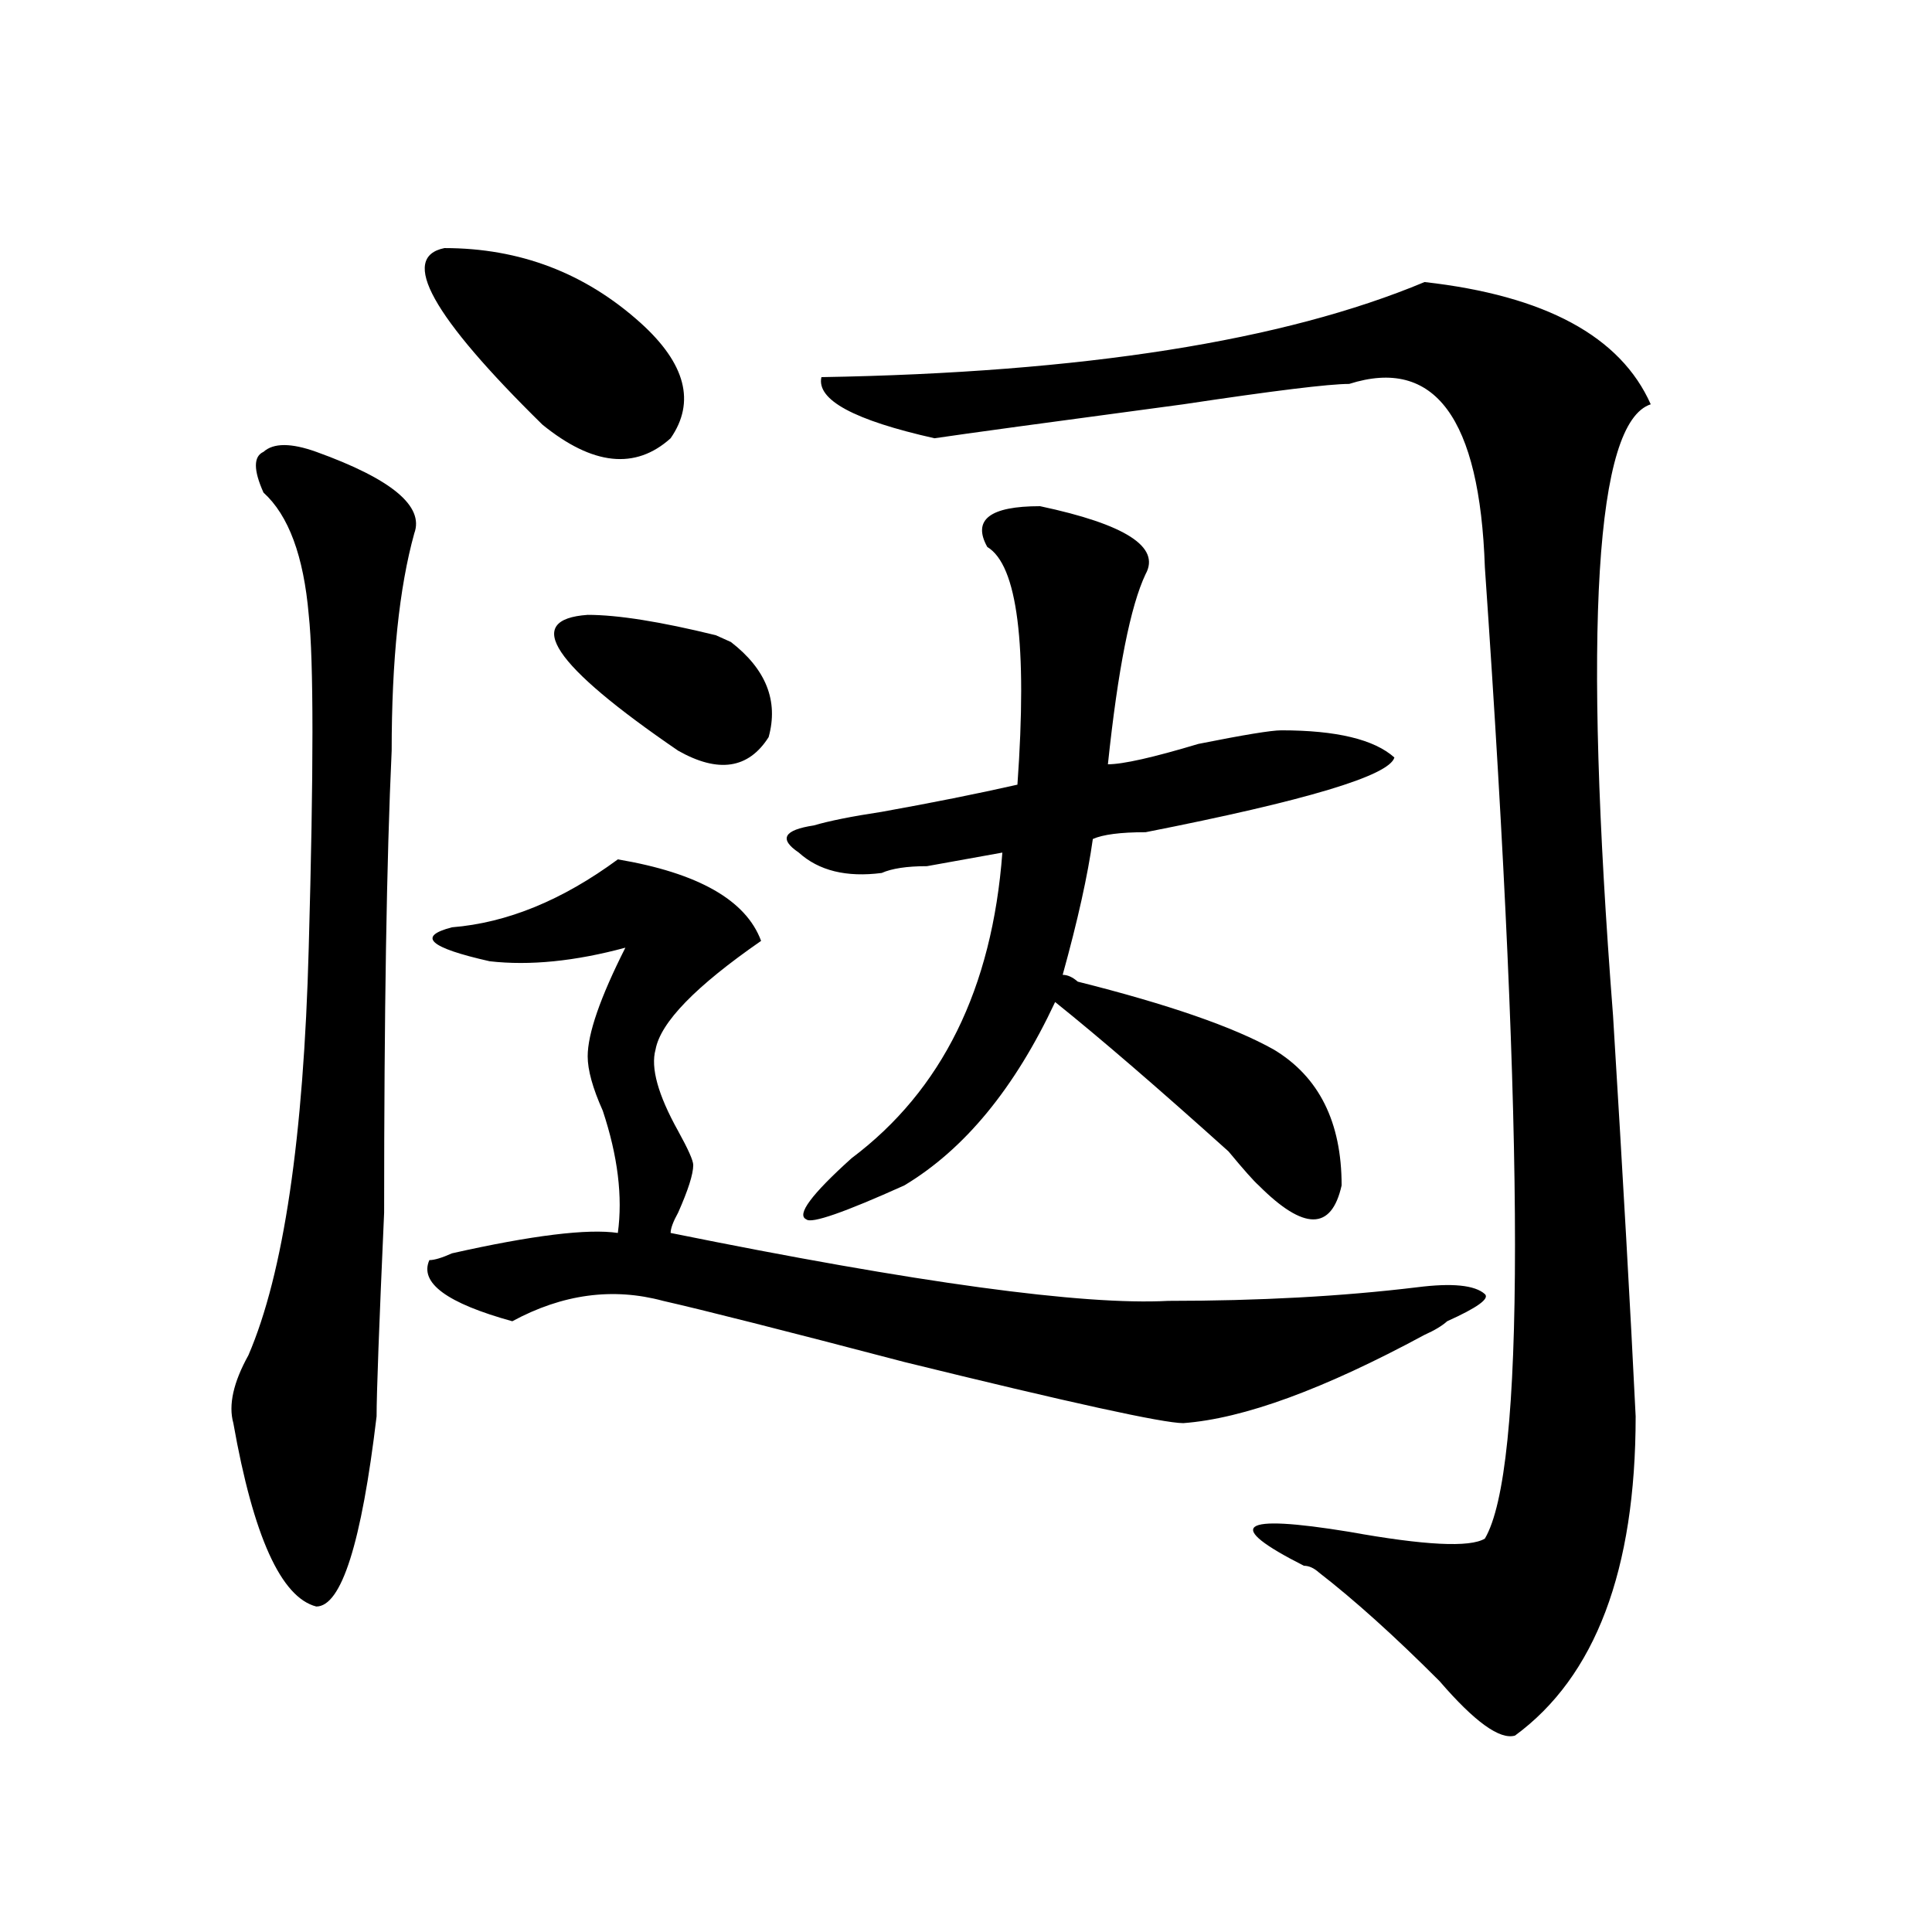
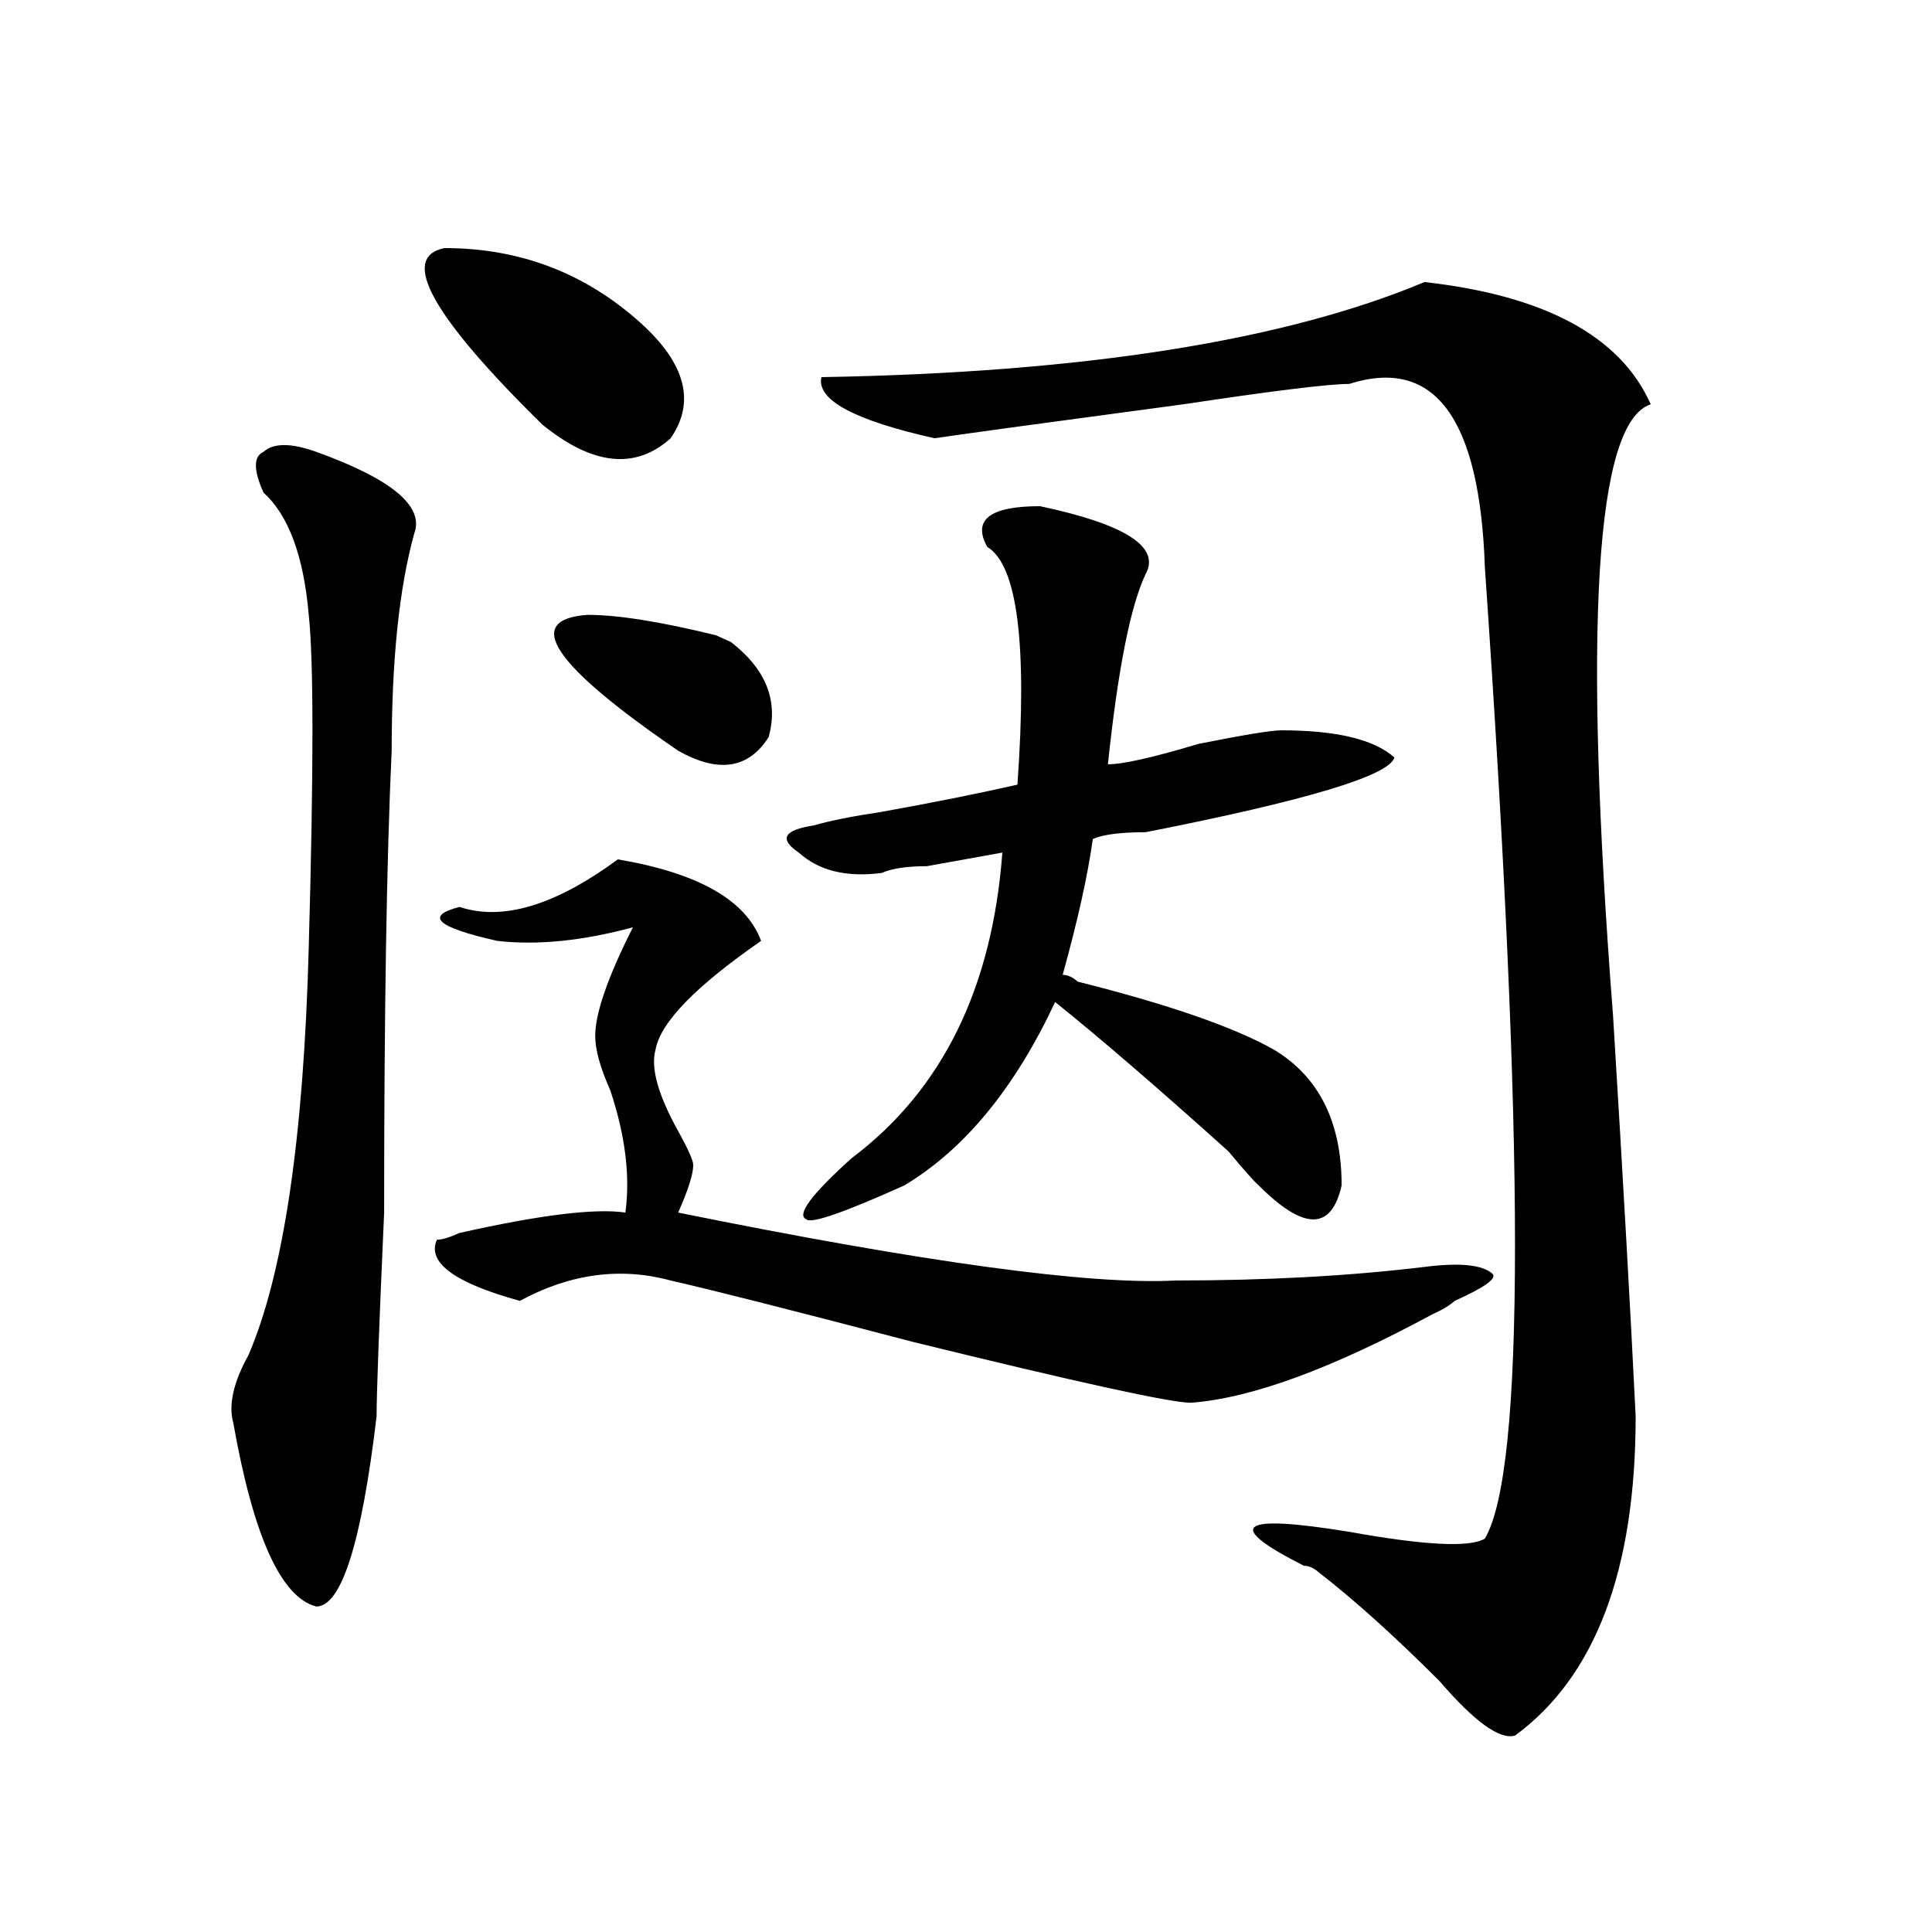
<svg xmlns="http://www.w3.org/2000/svg" version="1.1" id="图层_1" x="0px" y="0px" width="1000px" height="1000px" viewBox="0 0 1000 1000" enable-background="new 0 0 1000 1000" xml:space="preserve">
-   <path d="M163.703,233.875c39.023,14.063,55.913,28.125,50.73,42.188c-7.805,28.125-11.707,65.644-11.707,112.5  c-2.622,56.25-3.902,135.956-3.902,239.063c-2.622,58.612-3.902,93.769-3.902,105.469c-7.805,65.644-18.231,98.438-31.219,98.438  c-18.231-4.725-32.561-36.31-42.926-94.922c-2.622-9.339,0-21.094,7.805-35.156c18.17-42.188,28.597-112.5,31.219-210.938  c2.561-91.406,2.561-148.81,0-172.266c-2.622-30.433-10.427-51.526-23.414-63.281c-5.244-11.7-5.244-18.731,0-21.094  C141.569,229.206,150.654,229.206,163.703,233.875z M230.043,128.406c39.023,0,72.803,12.909,101.461,38.672  c23.414,21.094,28.597,41.034,15.609,59.766c-18.231,16.425-40.365,14.063-66.34-7.031  C223.519,163.563,206.629,133.13,230.043,128.406z M319.797,444.813c41.584,7.031,66.34,21.094,74.145,42.188  c-33.841,23.456-52.072,42.188-54.633,56.25c-2.622,9.394,1.28,23.456,11.707,42.188c5.183,9.394,7.805,15.271,7.805,17.578  c0,4.724-2.622,12.909-7.805,24.609c-2.622,4.724-3.902,8.239-3.902,10.547c127.436,25.817,213.287,37.519,257.555,35.156  c46.828,0,89.754-2.308,128.777-7.031c18.17-2.308,29.877-1.153,35.121,3.516c2.561,2.362-3.902,7.031-19.512,14.063  c-2.622,2.362-6.524,4.724-11.707,7.031c-52.072,28.125-93.656,43.396-124.875,45.703c-10.427,0-58.535-10.547-144.387-31.641  c-62.438-16.37-104.083-26.917-124.875-31.641c-26.036-7.031-52.072-3.516-78.047,10.547c-33.841-9.339-48.17-19.886-42.926-31.641  c2.561,0,6.463-1.153,11.707-3.516c41.584-9.339,70.242-12.854,85.852-10.547c2.561-18.731,0-39.825-7.805-63.281  c-5.244-11.7-7.805-21.094-7.805-28.125c0-11.7,6.463-30.433,19.512-56.25c-26.036,7.031-49.45,9.394-70.242,7.031  c-31.219-7.031-37.743-12.854-19.512-17.578C262.542,477.661,291.139,465.906,319.797,444.813z M304.188,318.25  c15.609,0,37.682,3.516,66.34,10.547l7.805,3.516c18.17,14.063,24.694,30.487,19.512,49.219  c-10.427,16.425-26.036,18.786-46.828,7.031C285.956,344.067,270.347,320.612,304.188,318.25z M538.328,262  c44.206,9.394,62.438,21.094,54.633,35.156c-7.805,16.425-14.329,49.219-19.512,98.438c7.805,0,23.414-3.516,46.828-10.547  c23.414-4.669,37.682-7.031,42.926-7.031c28.597,0,48.108,4.724,58.535,14.063c-2.622,9.394-45.548,22.302-128.777,38.672  c-13.049,0-22.134,1.208-27.316,3.516c-2.622,18.786-7.805,42.188-15.609,70.313c2.561,0,5.183,1.208,7.805,3.516  c46.828,11.755,80.607,23.456,101.461,35.156c23.414,14.063,35.121,37.519,35.121,70.313c-5.244,23.456-19.512,23.456-42.926,0  c-2.622-2.308-7.805-8.185-15.609-17.578c-36.463-32.794-66.34-58.558-89.754-77.344c-20.854,44.55-46.828,76.19-78.047,94.922  c-31.219,14.063-48.17,19.94-50.73,17.578c-5.244-2.308,2.561-12.854,23.414-31.641c46.828-35.156,72.803-87.891,78.047-158.203  c-13.049,2.362-26.036,4.724-39.023,7.031c-10.427,0-18.231,1.208-23.414,3.516c-18.231,2.362-32.561-1.153-42.926-10.547  c-10.427-7.031-7.805-11.7,7.805-14.063c7.805-2.308,19.512-4.669,35.121-7.031c25.975-4.669,49.389-9.339,70.242-14.063  c5.183-72.62,0-113.653-15.609-123.047C503.207,269.031,512.292,262,538.328,262z M737.348,145.984  c62.438,7.031,101.461,28.125,117.07,63.281c-28.658,9.394-35.121,114.862-19.512,316.406  c5.183,84.375,9.085,153.534,11.707,207.422c0,79.65-20.854,134.747-62.438,165.234c-7.805,2.307-20.854-7.031-39.023-28.125  c-23.414-23.456-44.268-42.188-62.438-56.25c-2.622-2.362-5.244-3.516-7.805-3.516c-41.646-21.094-33.841-26.917,23.414-17.578  c39.023,7.031,62.438,8.239,70.242,3.516c20.792-35.156,20.792-202.698,0-502.734c-2.622-77.344-26.036-108.984-70.242-94.922  c-10.427,0-39.023,3.516-85.852,10.547c-70.242,9.394-113.168,15.271-128.777,17.578c-41.646-9.339-61.157-19.886-58.535-31.641  C560.4,192.896,664.483,176.472,737.348,145.984z" />
+   <path d="M163.703,233.875c39.023,14.063,55.913,28.125,50.73,42.188c-7.805,28.125-11.707,65.644-11.707,112.5  c-2.622,56.25-3.902,135.956-3.902,239.063c-2.622,58.612-3.902,93.769-3.902,105.469c-7.805,65.644-18.231,98.438-31.219,98.438  c-18.231-4.725-32.561-36.31-42.926-94.922c-2.622-9.339,0-21.094,7.805-35.156c18.17-42.188,28.597-112.5,31.219-210.938  c2.561-91.406,2.561-148.81,0-172.266c-2.622-30.433-10.427-51.526-23.414-63.281c-5.244-11.7-5.244-18.731,0-21.094  C141.569,229.206,150.654,229.206,163.703,233.875z M230.043,128.406c39.023,0,72.803,12.909,101.461,38.672  c23.414,21.094,28.597,41.034,15.609,59.766c-18.231,16.425-40.365,14.063-66.34-7.031  C223.519,163.563,206.629,133.13,230.043,128.406z M319.797,444.813c41.584,7.031,66.34,21.094,74.145,42.188  c-33.841,23.456-52.072,42.188-54.633,56.25c-2.622,9.394,1.28,23.456,11.707,42.188c5.183,9.394,7.805,15.271,7.805,17.578  c0,4.724-2.622,12.909-7.805,24.609c127.436,25.817,213.287,37.519,257.555,35.156  c46.828,0,89.754-2.308,128.777-7.031c18.17-2.308,29.877-1.153,35.121,3.516c2.561,2.362-3.902,7.031-19.512,14.063  c-2.622,2.362-6.524,4.724-11.707,7.031c-52.072,28.125-93.656,43.396-124.875,45.703c-10.427,0-58.535-10.547-144.387-31.641  c-62.438-16.37-104.083-26.917-124.875-31.641c-26.036-7.031-52.072-3.516-78.047,10.547c-33.841-9.339-48.17-19.886-42.926-31.641  c2.561,0,6.463-1.153,11.707-3.516c41.584-9.339,70.242-12.854,85.852-10.547c2.561-18.731,0-39.825-7.805-63.281  c-5.244-11.7-7.805-21.094-7.805-28.125c0-11.7,6.463-30.433,19.512-56.25c-26.036,7.031-49.45,9.394-70.242,7.031  c-31.219-7.031-37.743-12.854-19.512-17.578C262.542,477.661,291.139,465.906,319.797,444.813z M304.188,318.25  c15.609,0,37.682,3.516,66.34,10.547l7.805,3.516c18.17,14.063,24.694,30.487,19.512,49.219  c-10.427,16.425-26.036,18.786-46.828,7.031C285.956,344.067,270.347,320.612,304.188,318.25z M538.328,262  c44.206,9.394,62.438,21.094,54.633,35.156c-7.805,16.425-14.329,49.219-19.512,98.438c7.805,0,23.414-3.516,46.828-10.547  c23.414-4.669,37.682-7.031,42.926-7.031c28.597,0,48.108,4.724,58.535,14.063c-2.622,9.394-45.548,22.302-128.777,38.672  c-13.049,0-22.134,1.208-27.316,3.516c-2.622,18.786-7.805,42.188-15.609,70.313c2.561,0,5.183,1.208,7.805,3.516  c46.828,11.755,80.607,23.456,101.461,35.156c23.414,14.063,35.121,37.519,35.121,70.313c-5.244,23.456-19.512,23.456-42.926,0  c-2.622-2.308-7.805-8.185-15.609-17.578c-36.463-32.794-66.34-58.558-89.754-77.344c-20.854,44.55-46.828,76.19-78.047,94.922  c-31.219,14.063-48.17,19.94-50.73,17.578c-5.244-2.308,2.561-12.854,23.414-31.641c46.828-35.156,72.803-87.891,78.047-158.203  c-13.049,2.362-26.036,4.724-39.023,7.031c-10.427,0-18.231,1.208-23.414,3.516c-18.231,2.362-32.561-1.153-42.926-10.547  c-10.427-7.031-7.805-11.7,7.805-14.063c7.805-2.308,19.512-4.669,35.121-7.031c25.975-4.669,49.389-9.339,70.242-14.063  c5.183-72.62,0-113.653-15.609-123.047C503.207,269.031,512.292,262,538.328,262z M737.348,145.984  c62.438,7.031,101.461,28.125,117.07,63.281c-28.658,9.394-35.121,114.862-19.512,316.406  c5.183,84.375,9.085,153.534,11.707,207.422c0,79.65-20.854,134.747-62.438,165.234c-7.805,2.307-20.854-7.031-39.023-28.125  c-23.414-23.456-44.268-42.188-62.438-56.25c-2.622-2.362-5.244-3.516-7.805-3.516c-41.646-21.094-33.841-26.917,23.414-17.578  c39.023,7.031,62.438,8.239,70.242,3.516c20.792-35.156,20.792-202.698,0-502.734c-2.622-77.344-26.036-108.984-70.242-94.922  c-10.427,0-39.023,3.516-85.852,10.547c-70.242,9.394-113.168,15.271-128.777,17.578c-41.646-9.339-61.157-19.886-58.535-31.641  C560.4,192.896,664.483,176.472,737.348,145.984z" />
</svg>